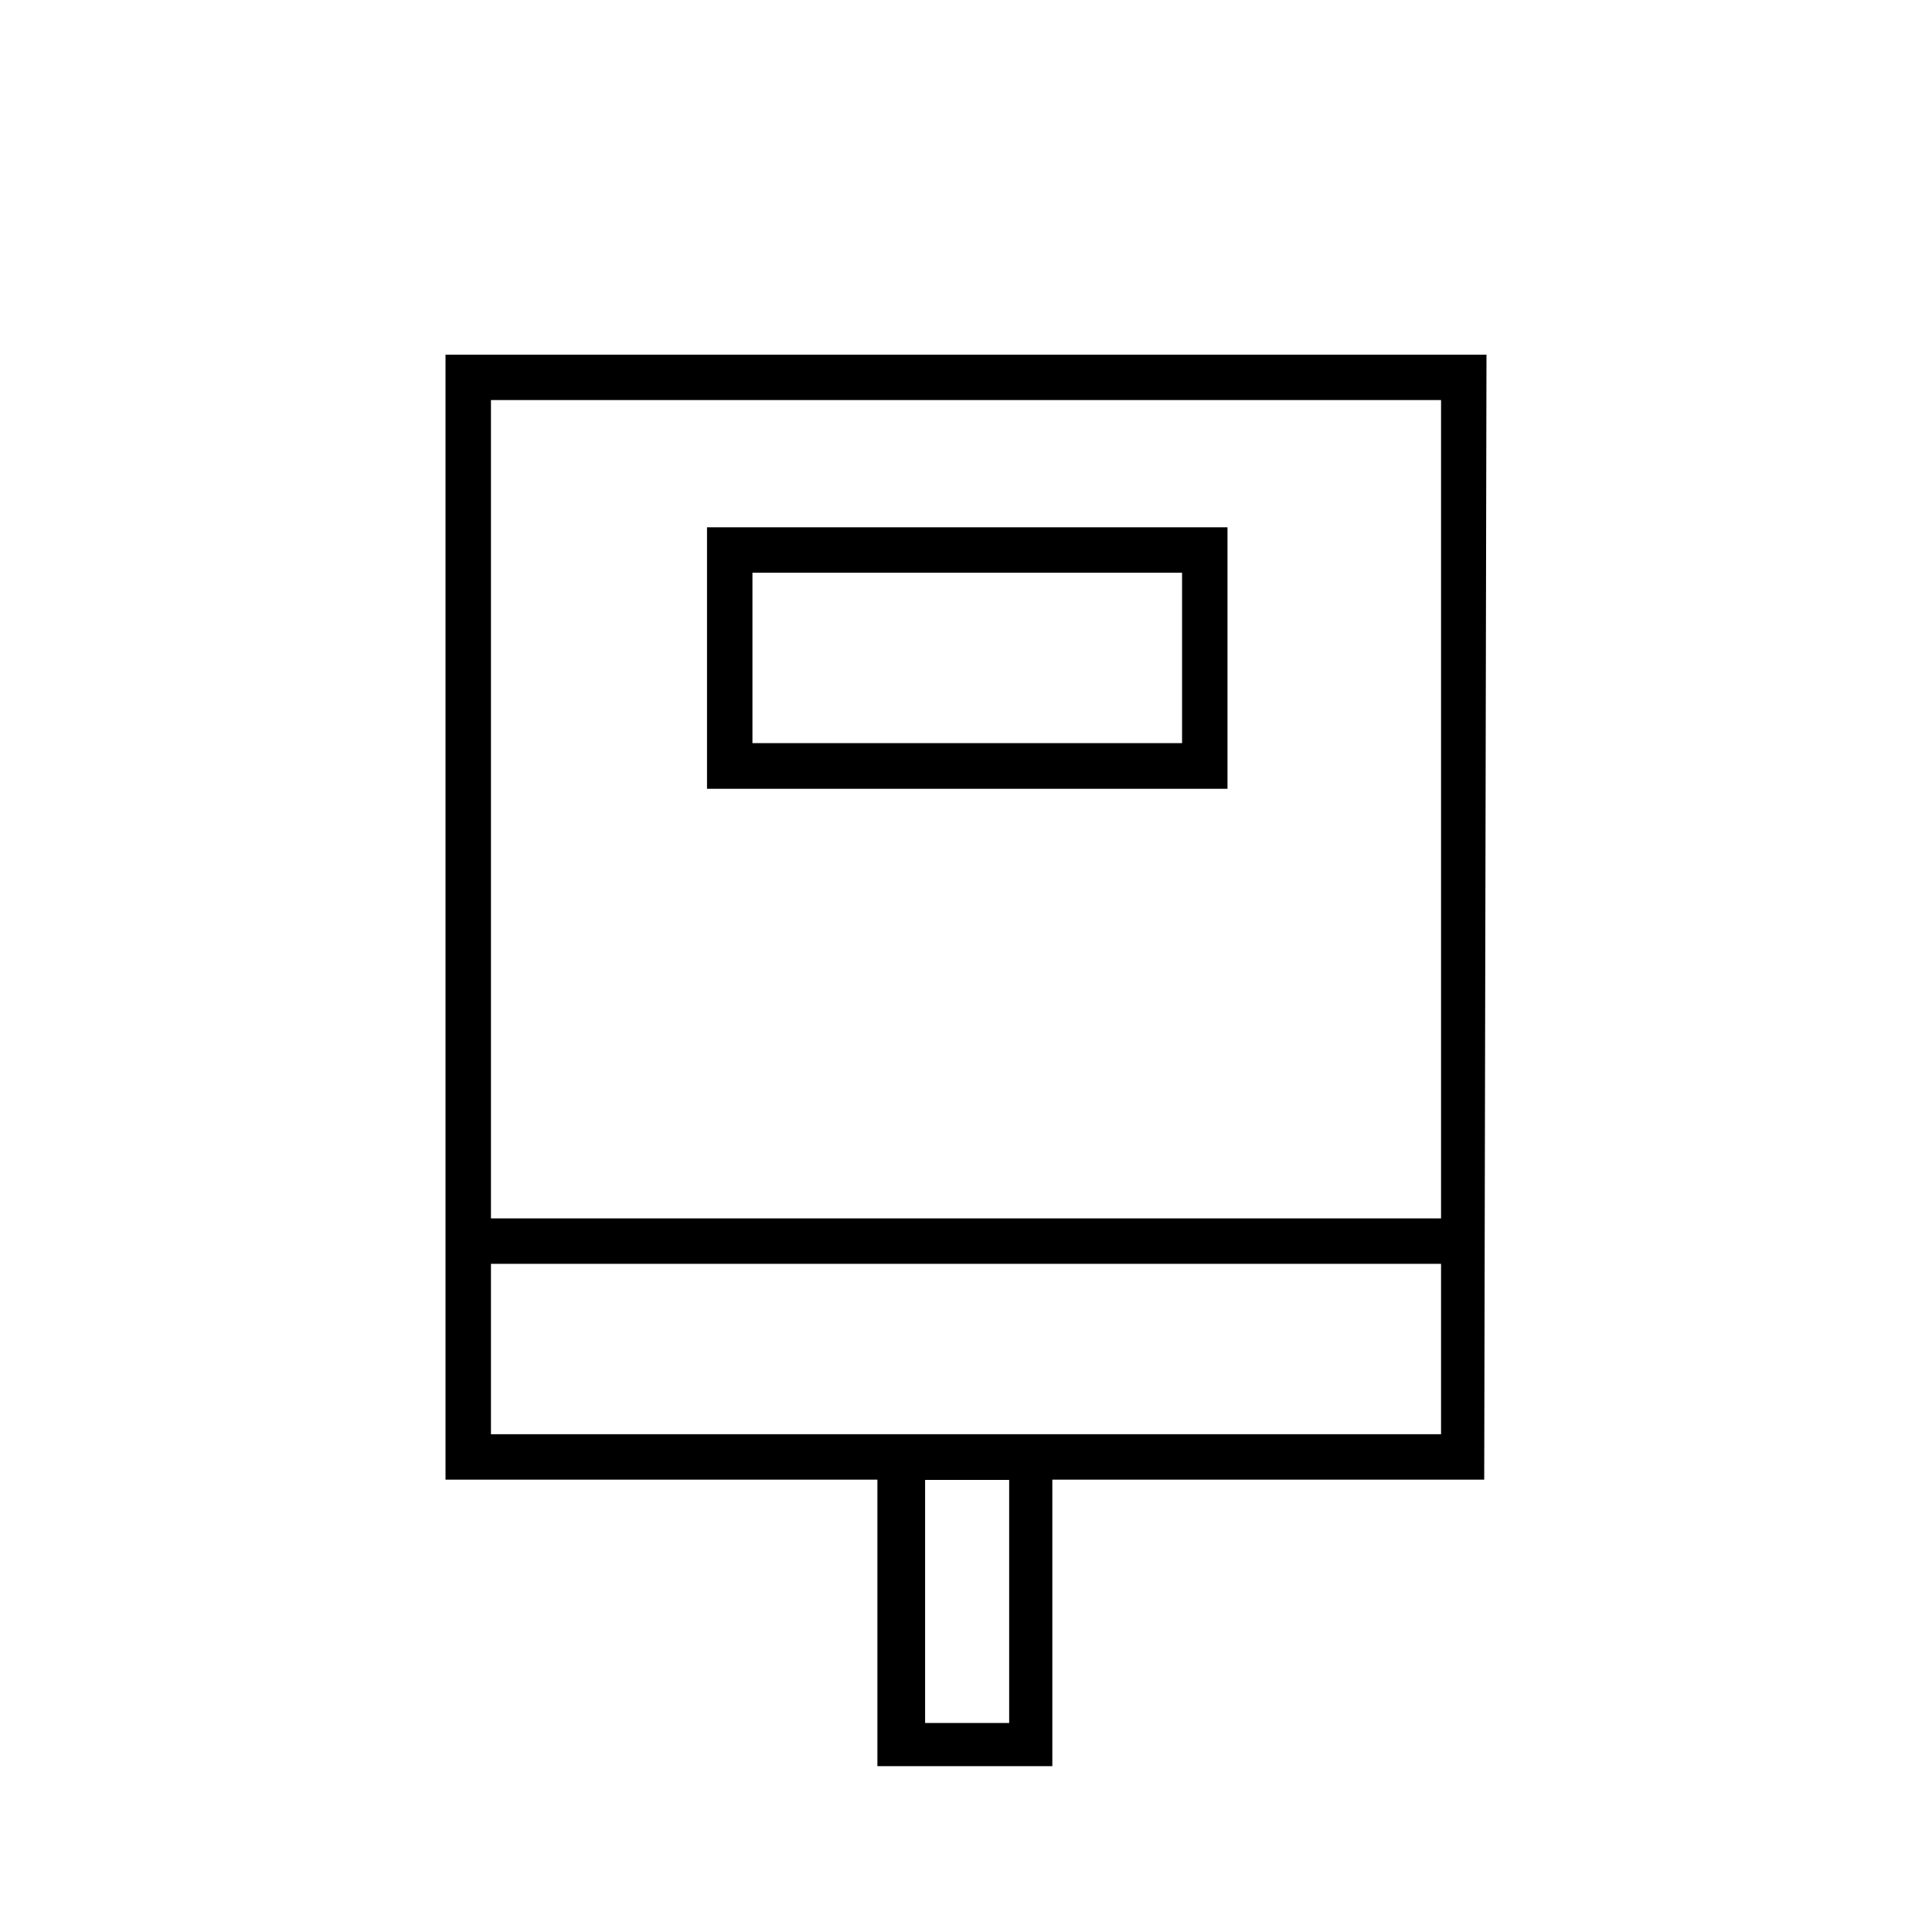
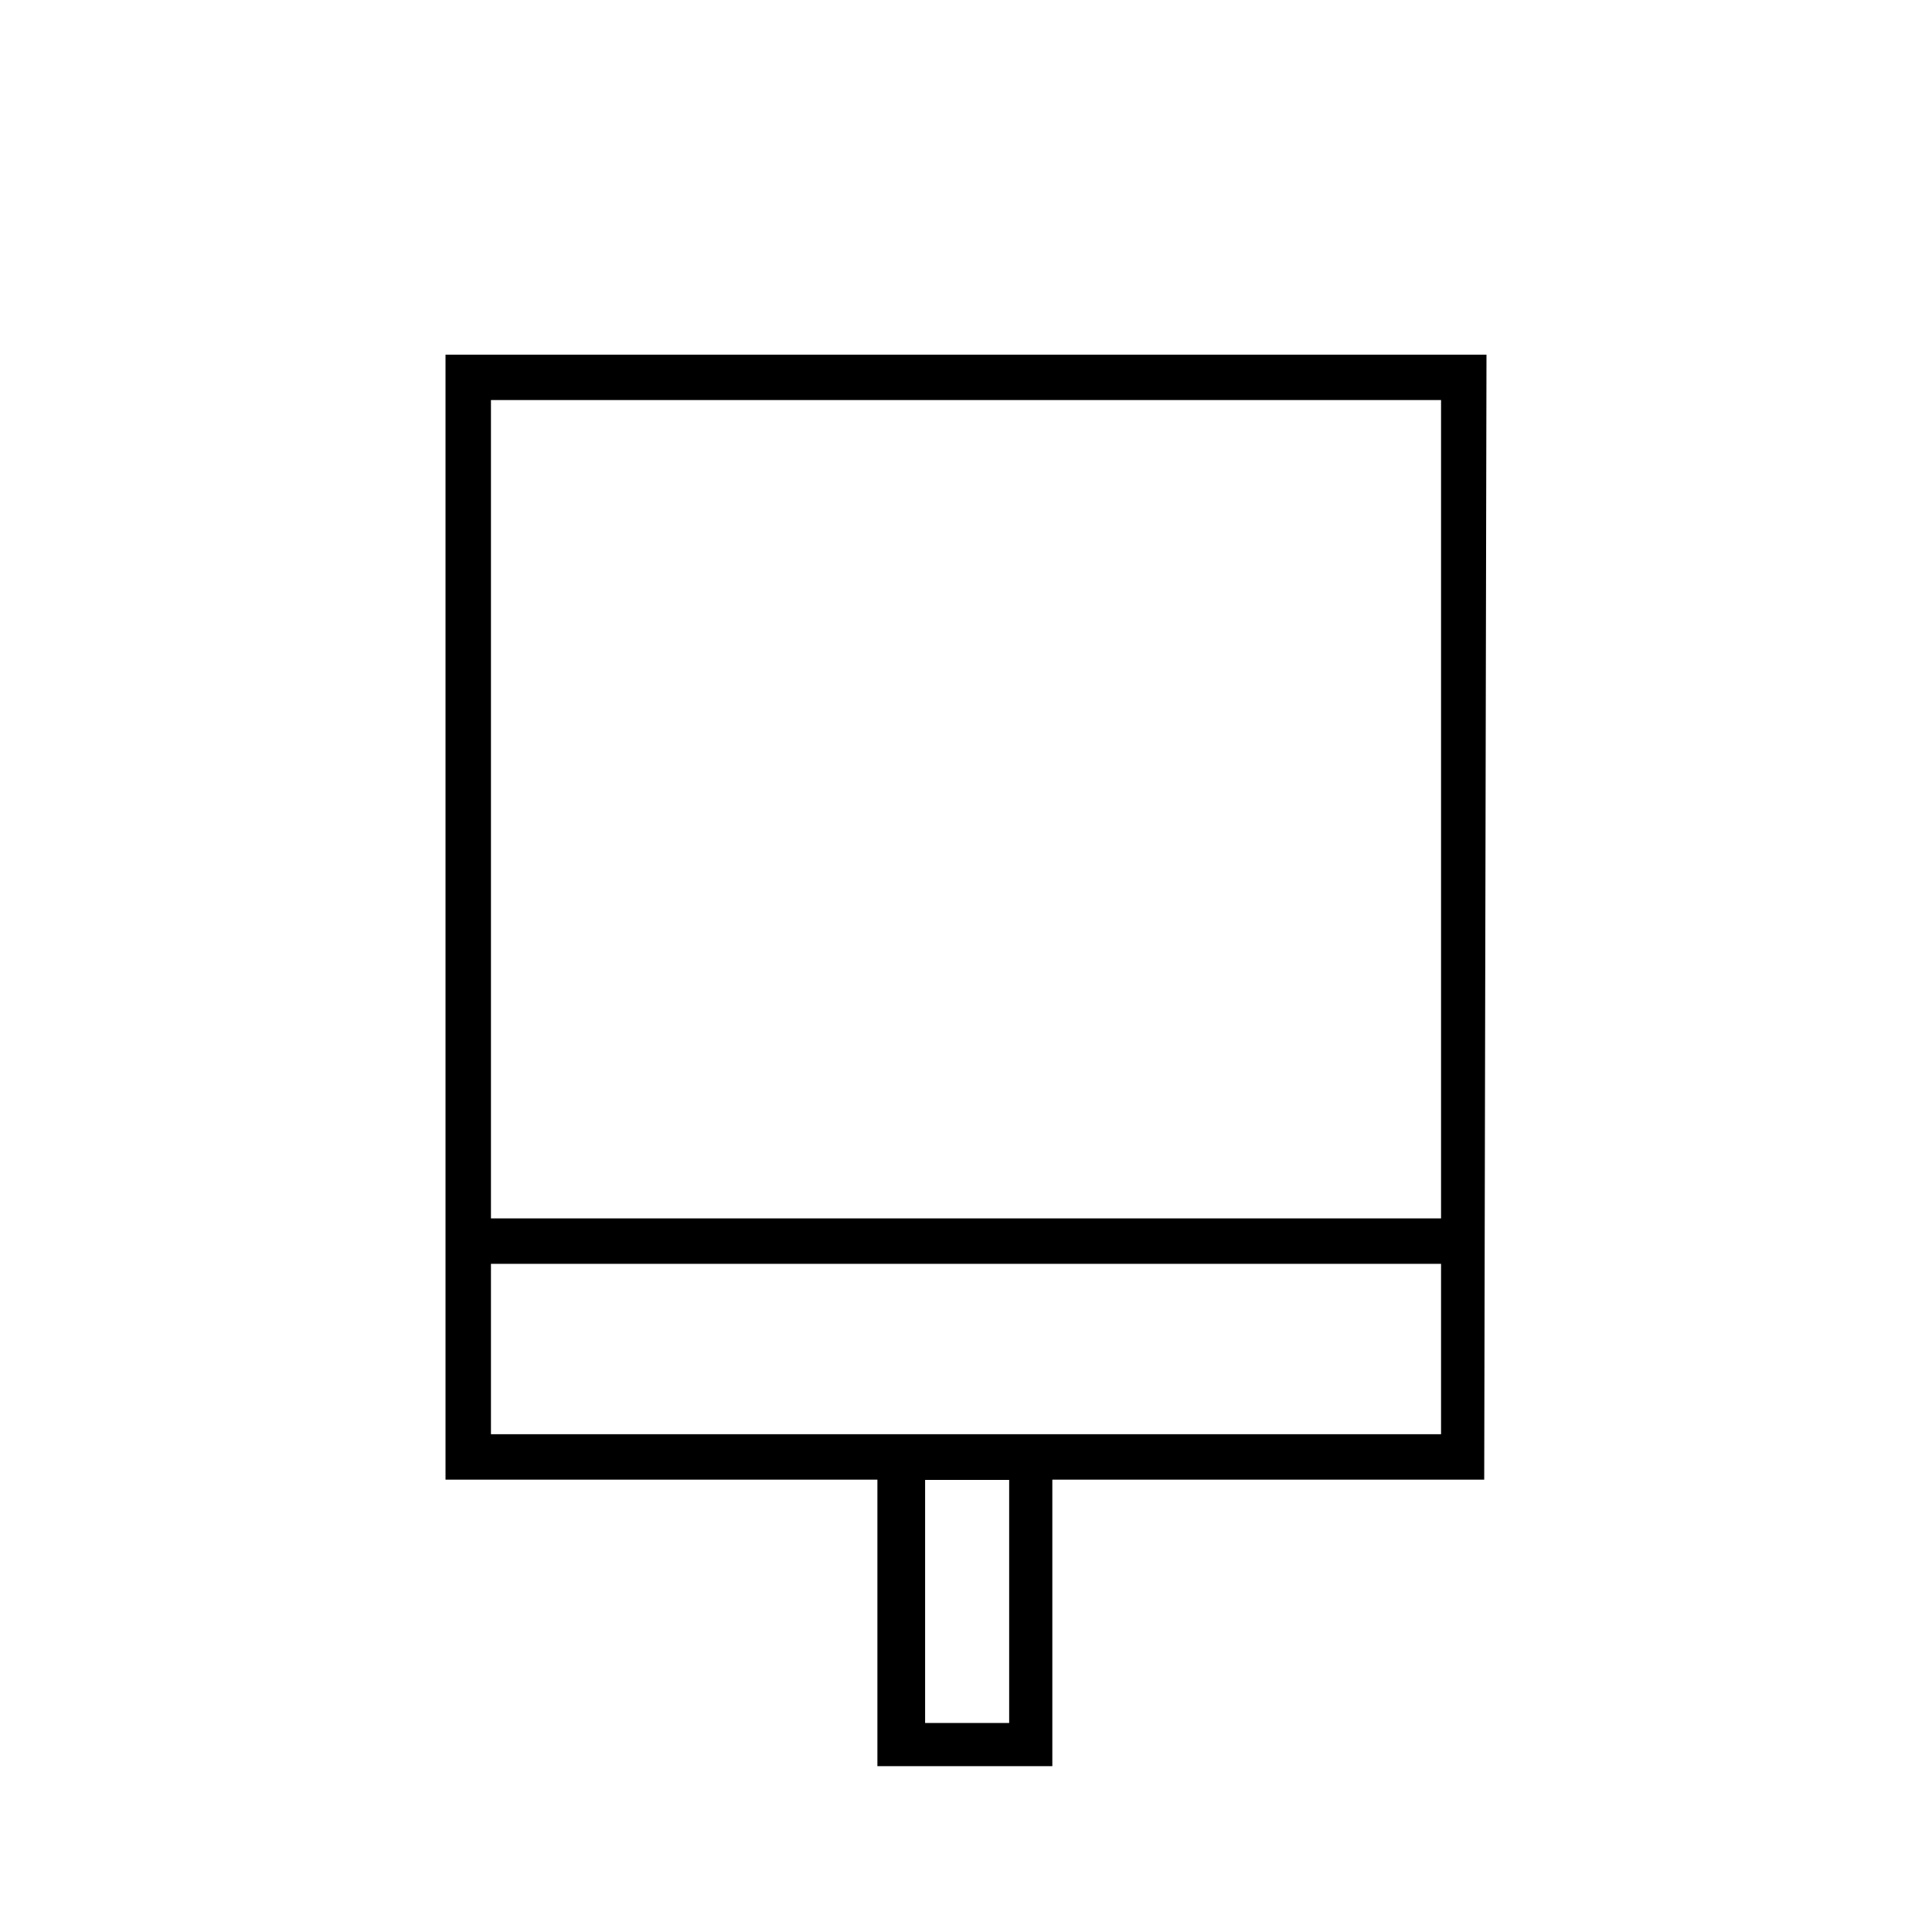
<svg xmlns="http://www.w3.org/2000/svg" id="Layer_1" viewBox="0 0 85.04 85.04">
  <defs>
    <style>.cls-1{clip-path:url(#clippath);}.cls-2{fill:none;}.cls-2,.cls-3{stroke-width:0px;}</style>
    <clipPath id="clippath">
      <rect class="cls-2" width="85.04" height="85.04" />
    </clipPath>
  </defs>
  <g class="cls-1">
-     <path class="cls-3" d="m54.03,23.21h-22.91v11.51h22.91v-11.51Zm-2,9.5h-18.91v-7.5h18.91v7.5Z" />
    <path class="cls-3" d="m65.43,15.61H19.61v49.52h19.01v12.61h7.7v-12.61h19.01l.1-49.52h0Zm-2,2v36.02H21.61V17.61h41.82Zm-19.01,58.23h-3.7v-10.7h3.7v10.7Zm-22.81-12.71v-7.5h41.82v7.5H21.61Z" />
  </g>
</svg>